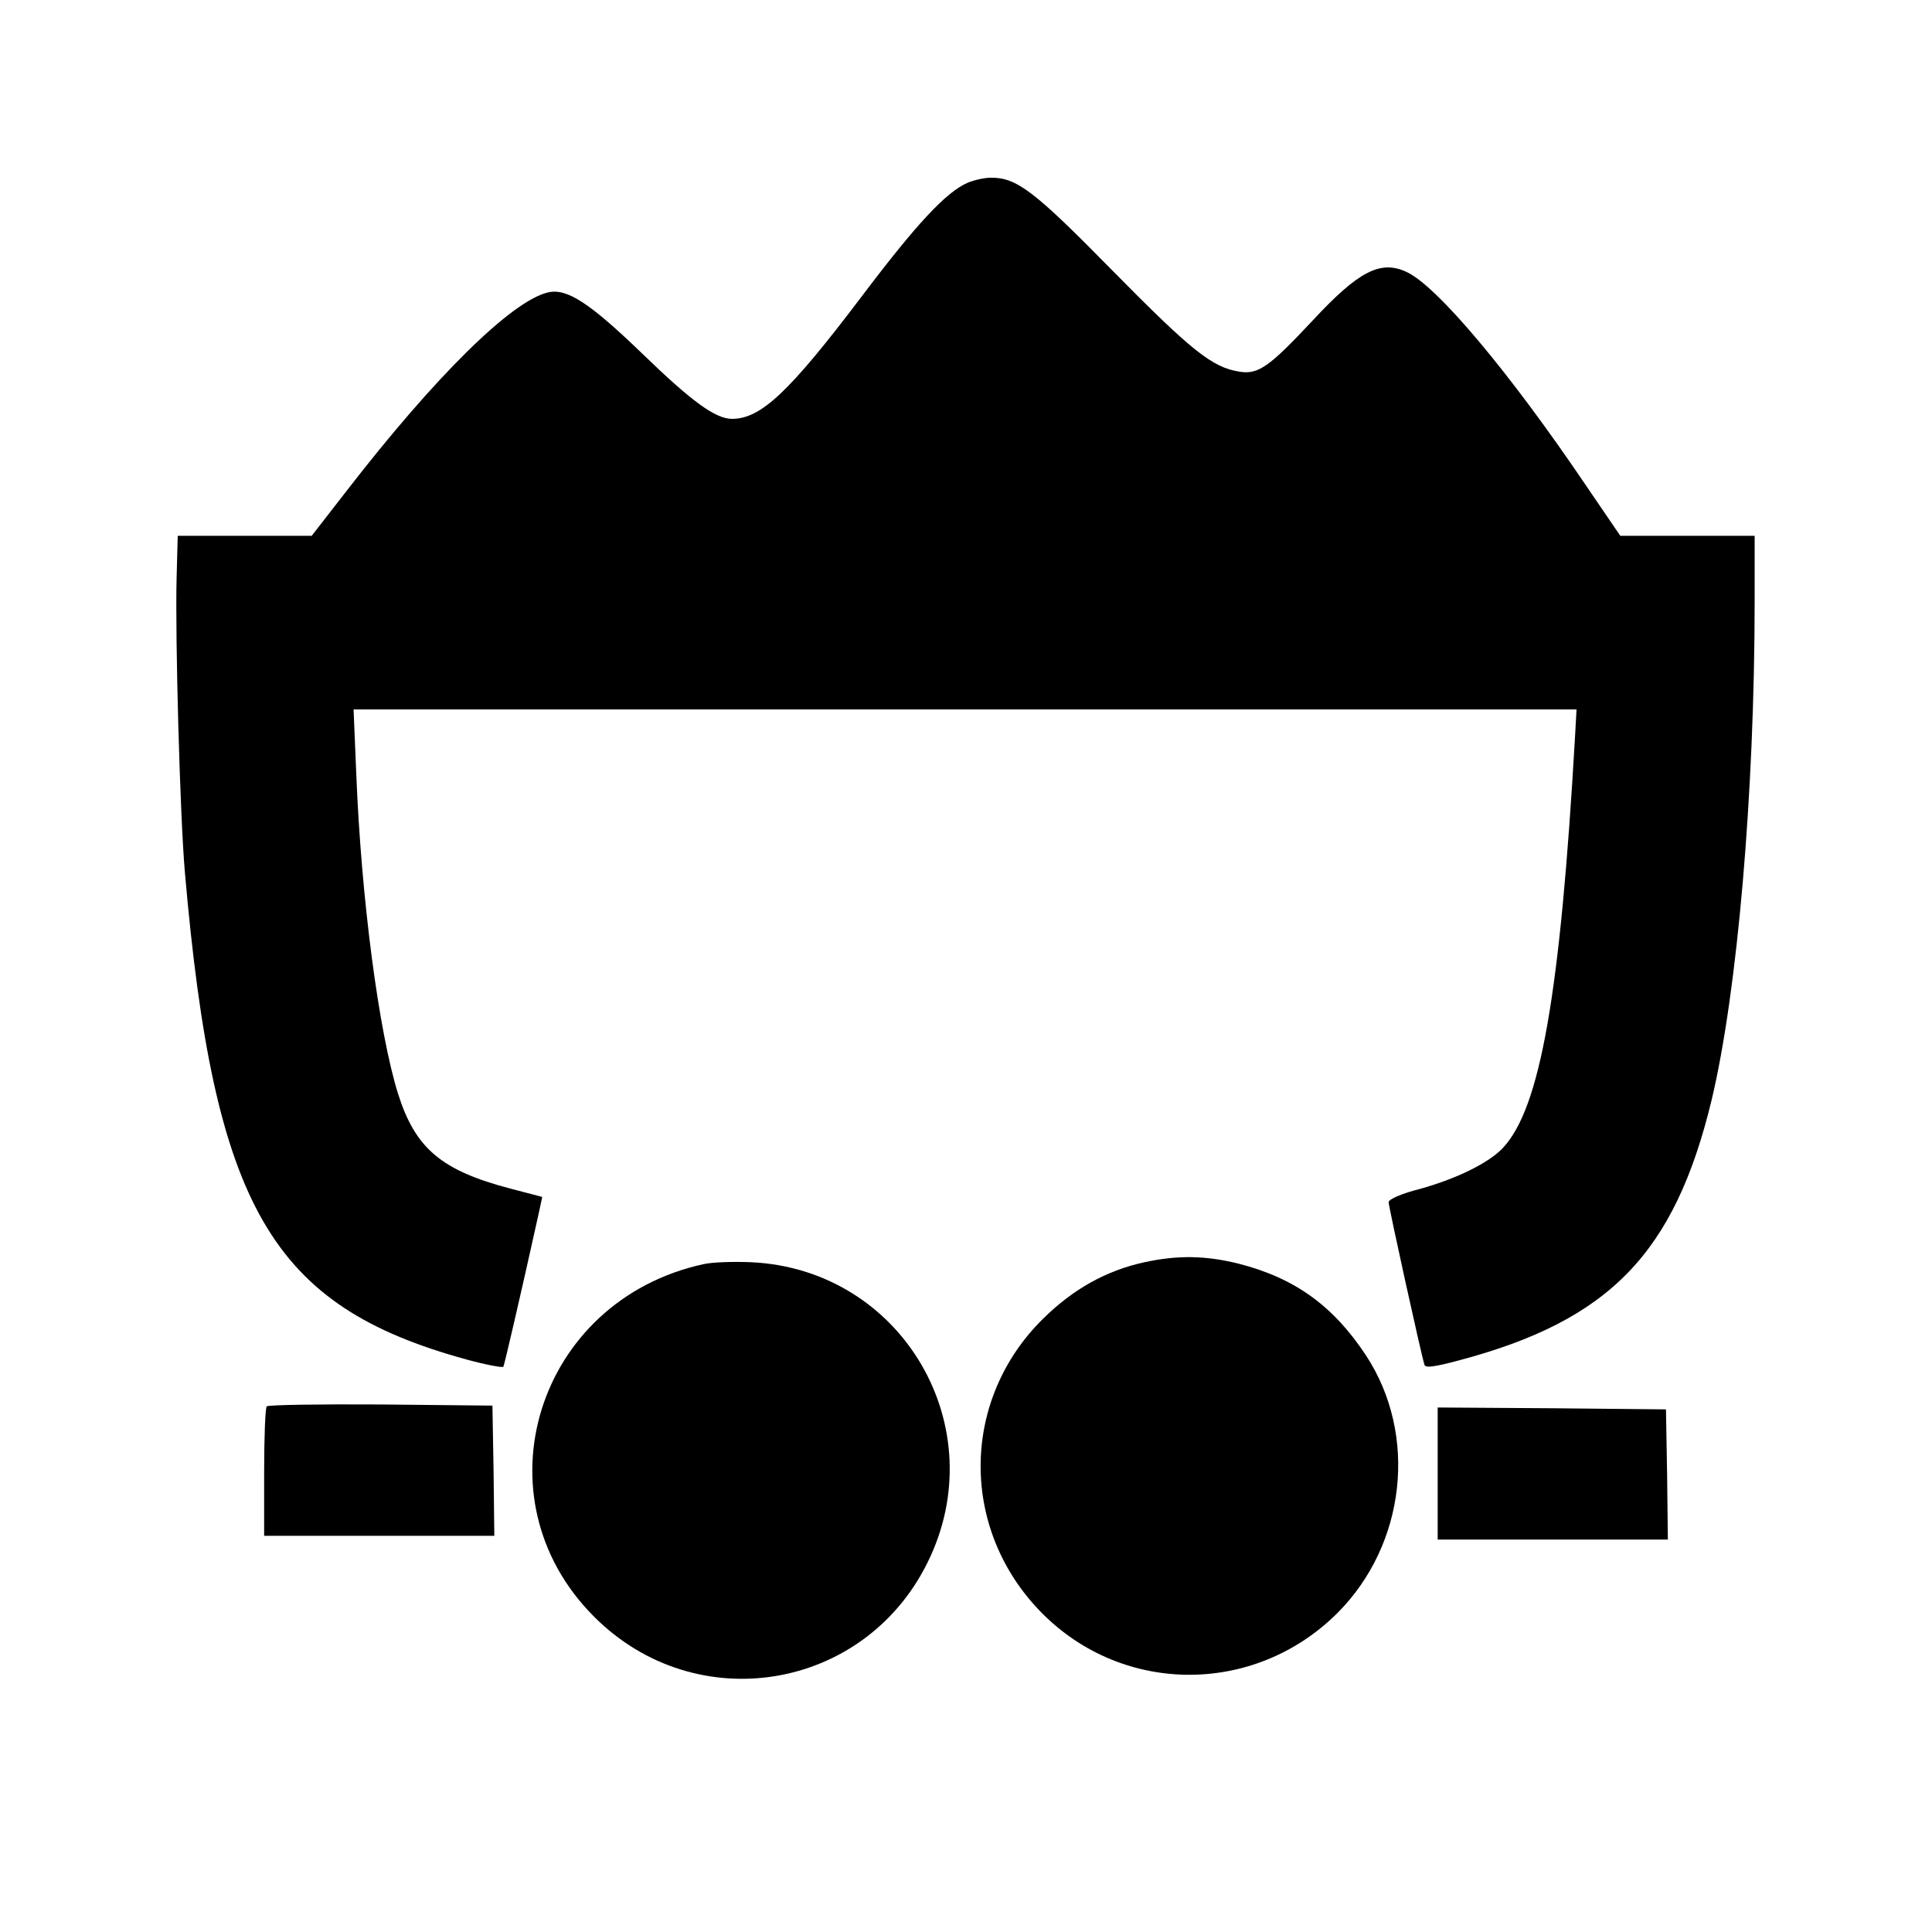
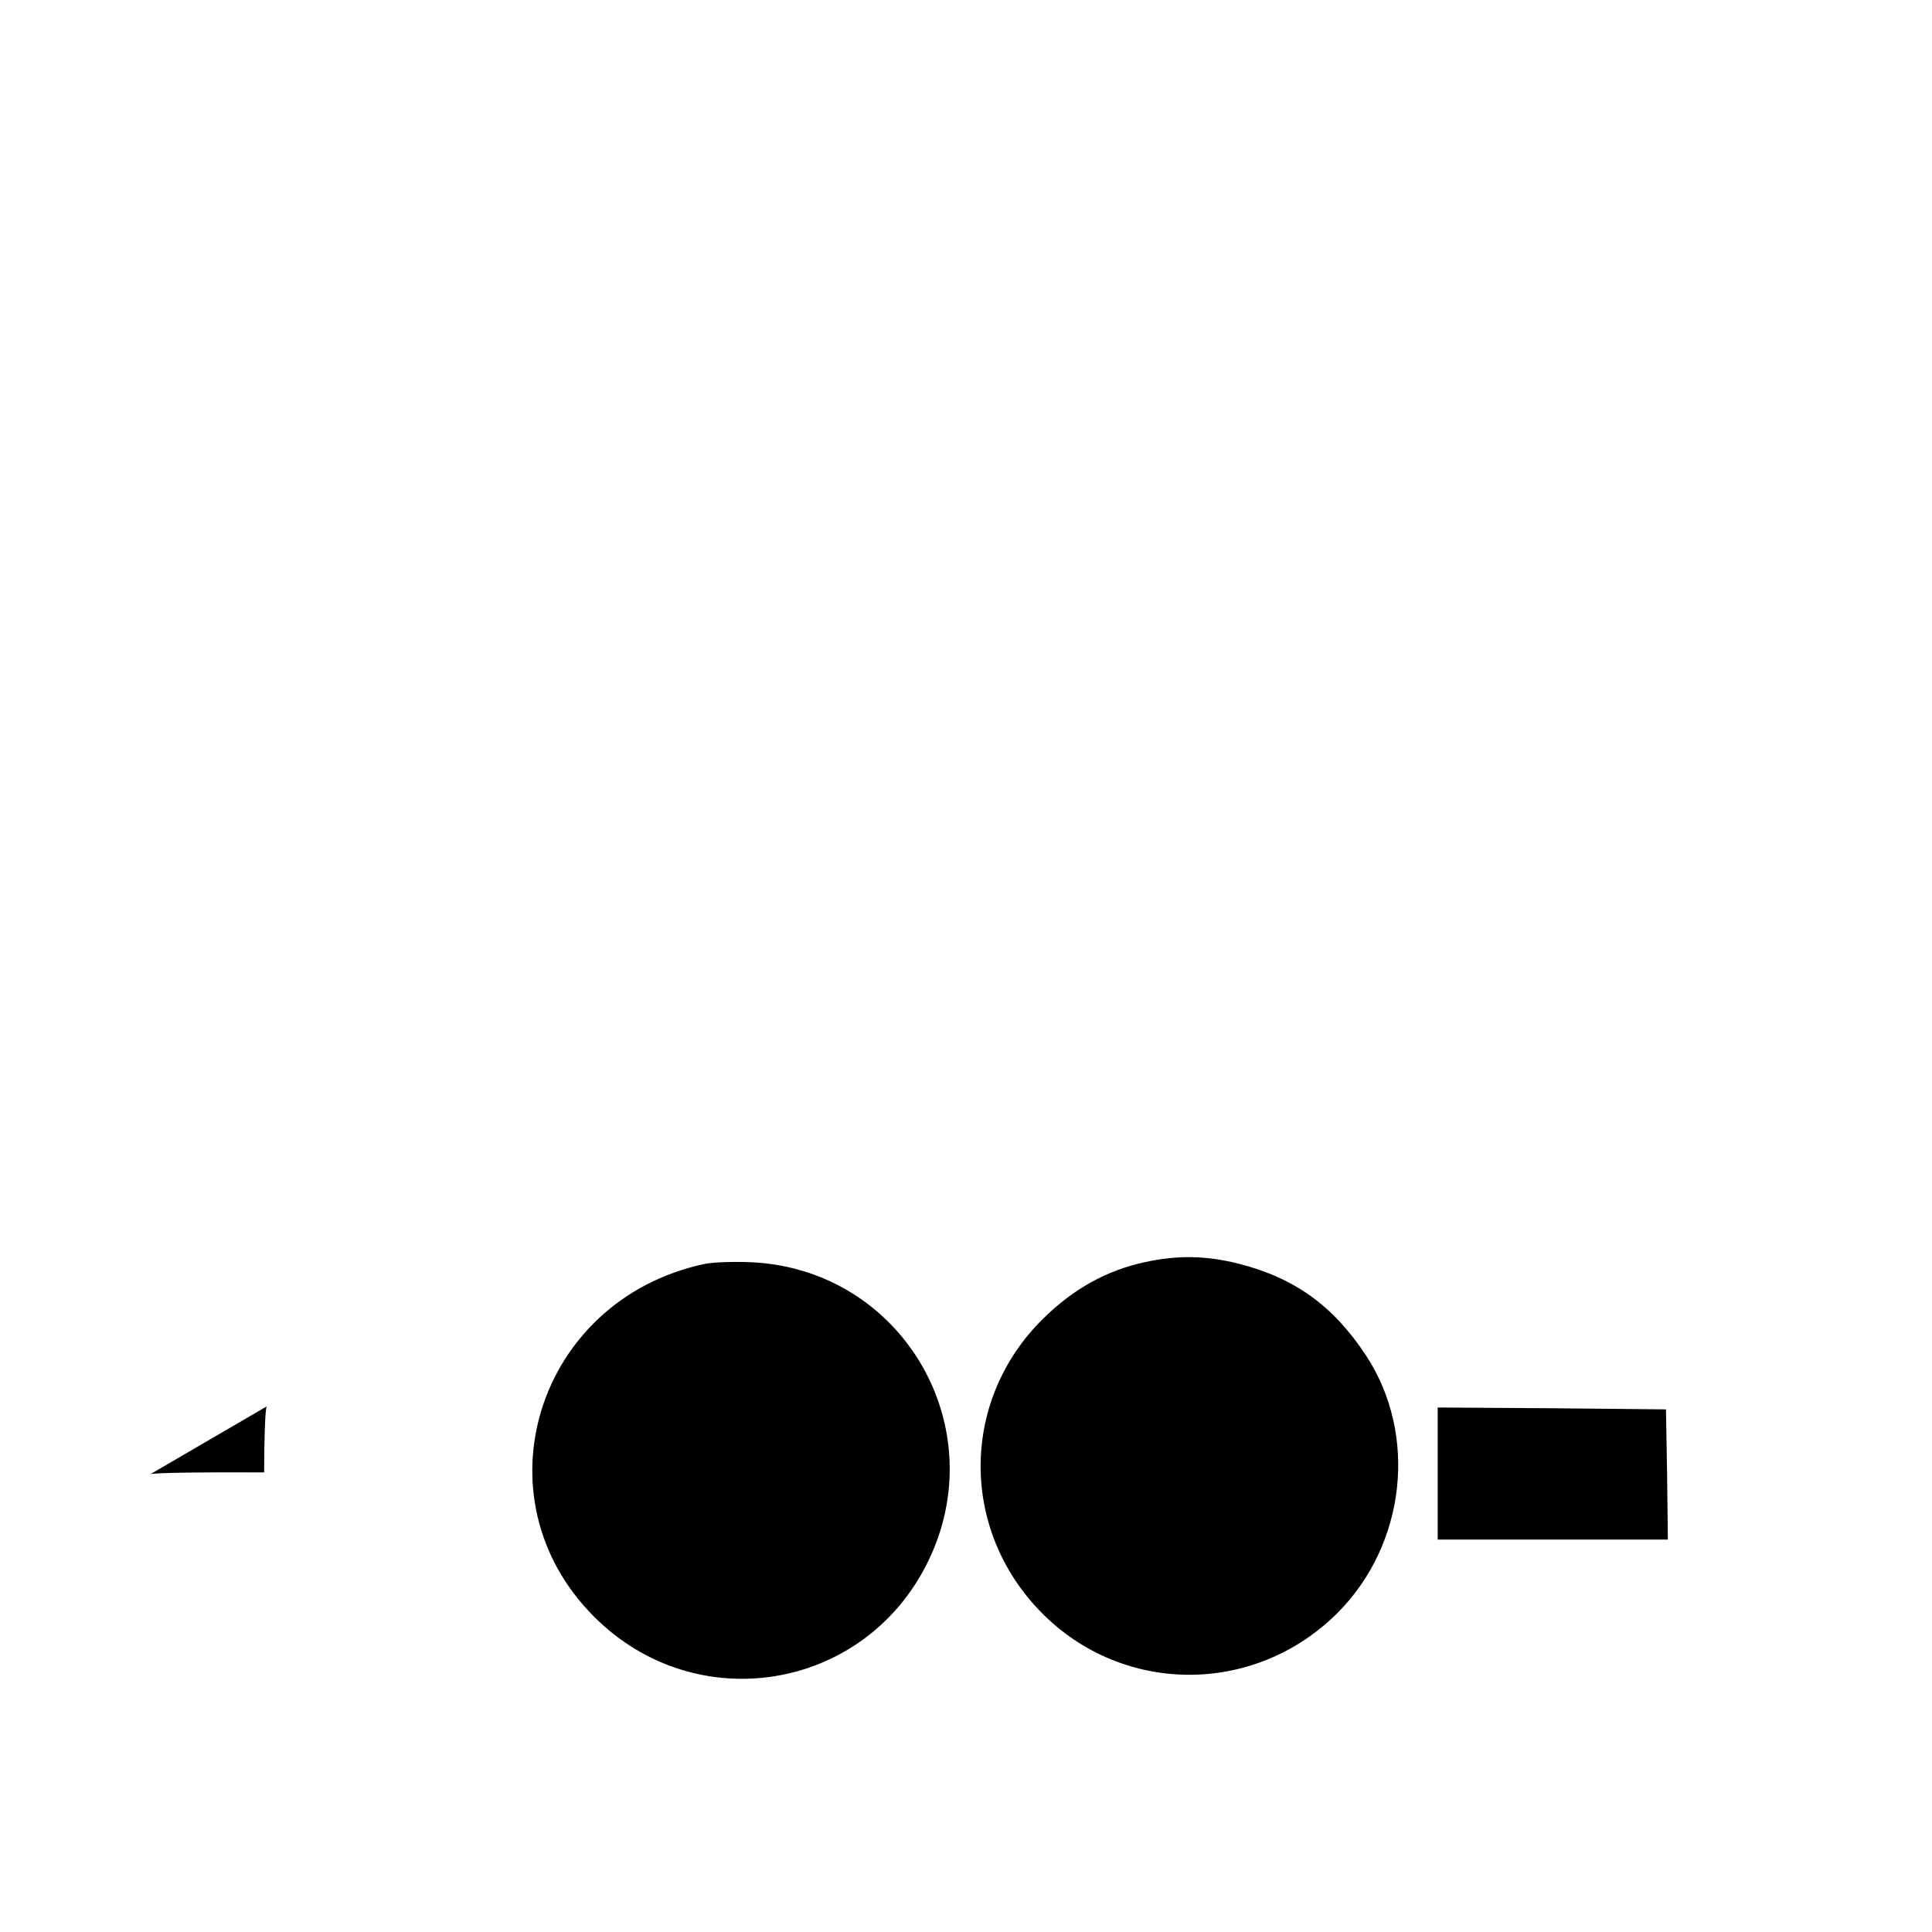
<svg xmlns="http://www.w3.org/2000/svg" version="1.0" width="512pt" height="512pt" viewBox="0 0 512 512" preserveAspectRatio="xMidYMid meet">
  <g transform="translate(0,512) scale(0.1,-0.1)" fill="#000000" stroke="none">
-     <path d="M2565 4636 c-58 -25 -136 -109 -284 -305 -190 -251 -265 -321 -341 -321 -44 0 -107 46 -237 172 -141 136 -201 175 -251 163 -97 -23 -299 -223 -532 -524 l-94 -121 -177 0 -178 0 -3 -112 c-4 -158 9 -632 22 -780 77 -887 228 -1149 747 -1291 51 -14 95 -22 97 -19 3 6 46 191 94 408 l9 42 -84 22 c-183 48 -252 106 -298 251 -51 163 -98 518 -111 852 l-7 167 1621 0 1620 0 -4 -72 c-39 -682 -92 -986 -192 -1091 -37 -39 -122 -81 -220 -108 -47 -12 -82 -27 -82 -35 0 -12 87 -407 95 -431 3 -9 28 -5 92 12 399 106 571 284 669 690 68 285 114 812 114 1323 l0 172 -178 0 -178 0 -90 132 c-204 302 -398 533 -478 568 -68 31 -126 1 -246 -128 -116 -124 -145 -145 -195 -137 -72 11 -127 55 -335 266 -210 214 -256 249 -325 248 -16 0 -43 -6 -60 -13z" />
    <path d="M3033 1775 c-101 -22 -189 -71 -269 -150 -214 -211 -221 -545 -16 -766 214 -231 572 -237 796 -14 182 182 214 473 76 683 -87 132 -189 205 -337 243 -88 22 -162 23 -250 4z" />
    <path d="M1865 1770 c-443 -96 -606 -620 -290 -935 269 -269 713 -197 882 142 180 360 -66 780 -467 798 -47 2 -103 0 -125 -5z" />
-     <path d="M707 1393 c-4 -3 -7 -82 -7 -175 l0 -168 305 0 305 0 -2 173 -3 172 -296 3 c-162 1 -298 -1 -302 -5z" />
+     <path d="M707 1393 c-4 -3 -7 -82 -7 -175 c-162 1 -298 -1 -302 -5z" />
    <path d="M3810 1215 l0 -175 305 0 305 0 -2 173 -3 172 -302 3 -303 2 0 -175z" />
  </g>
</svg>